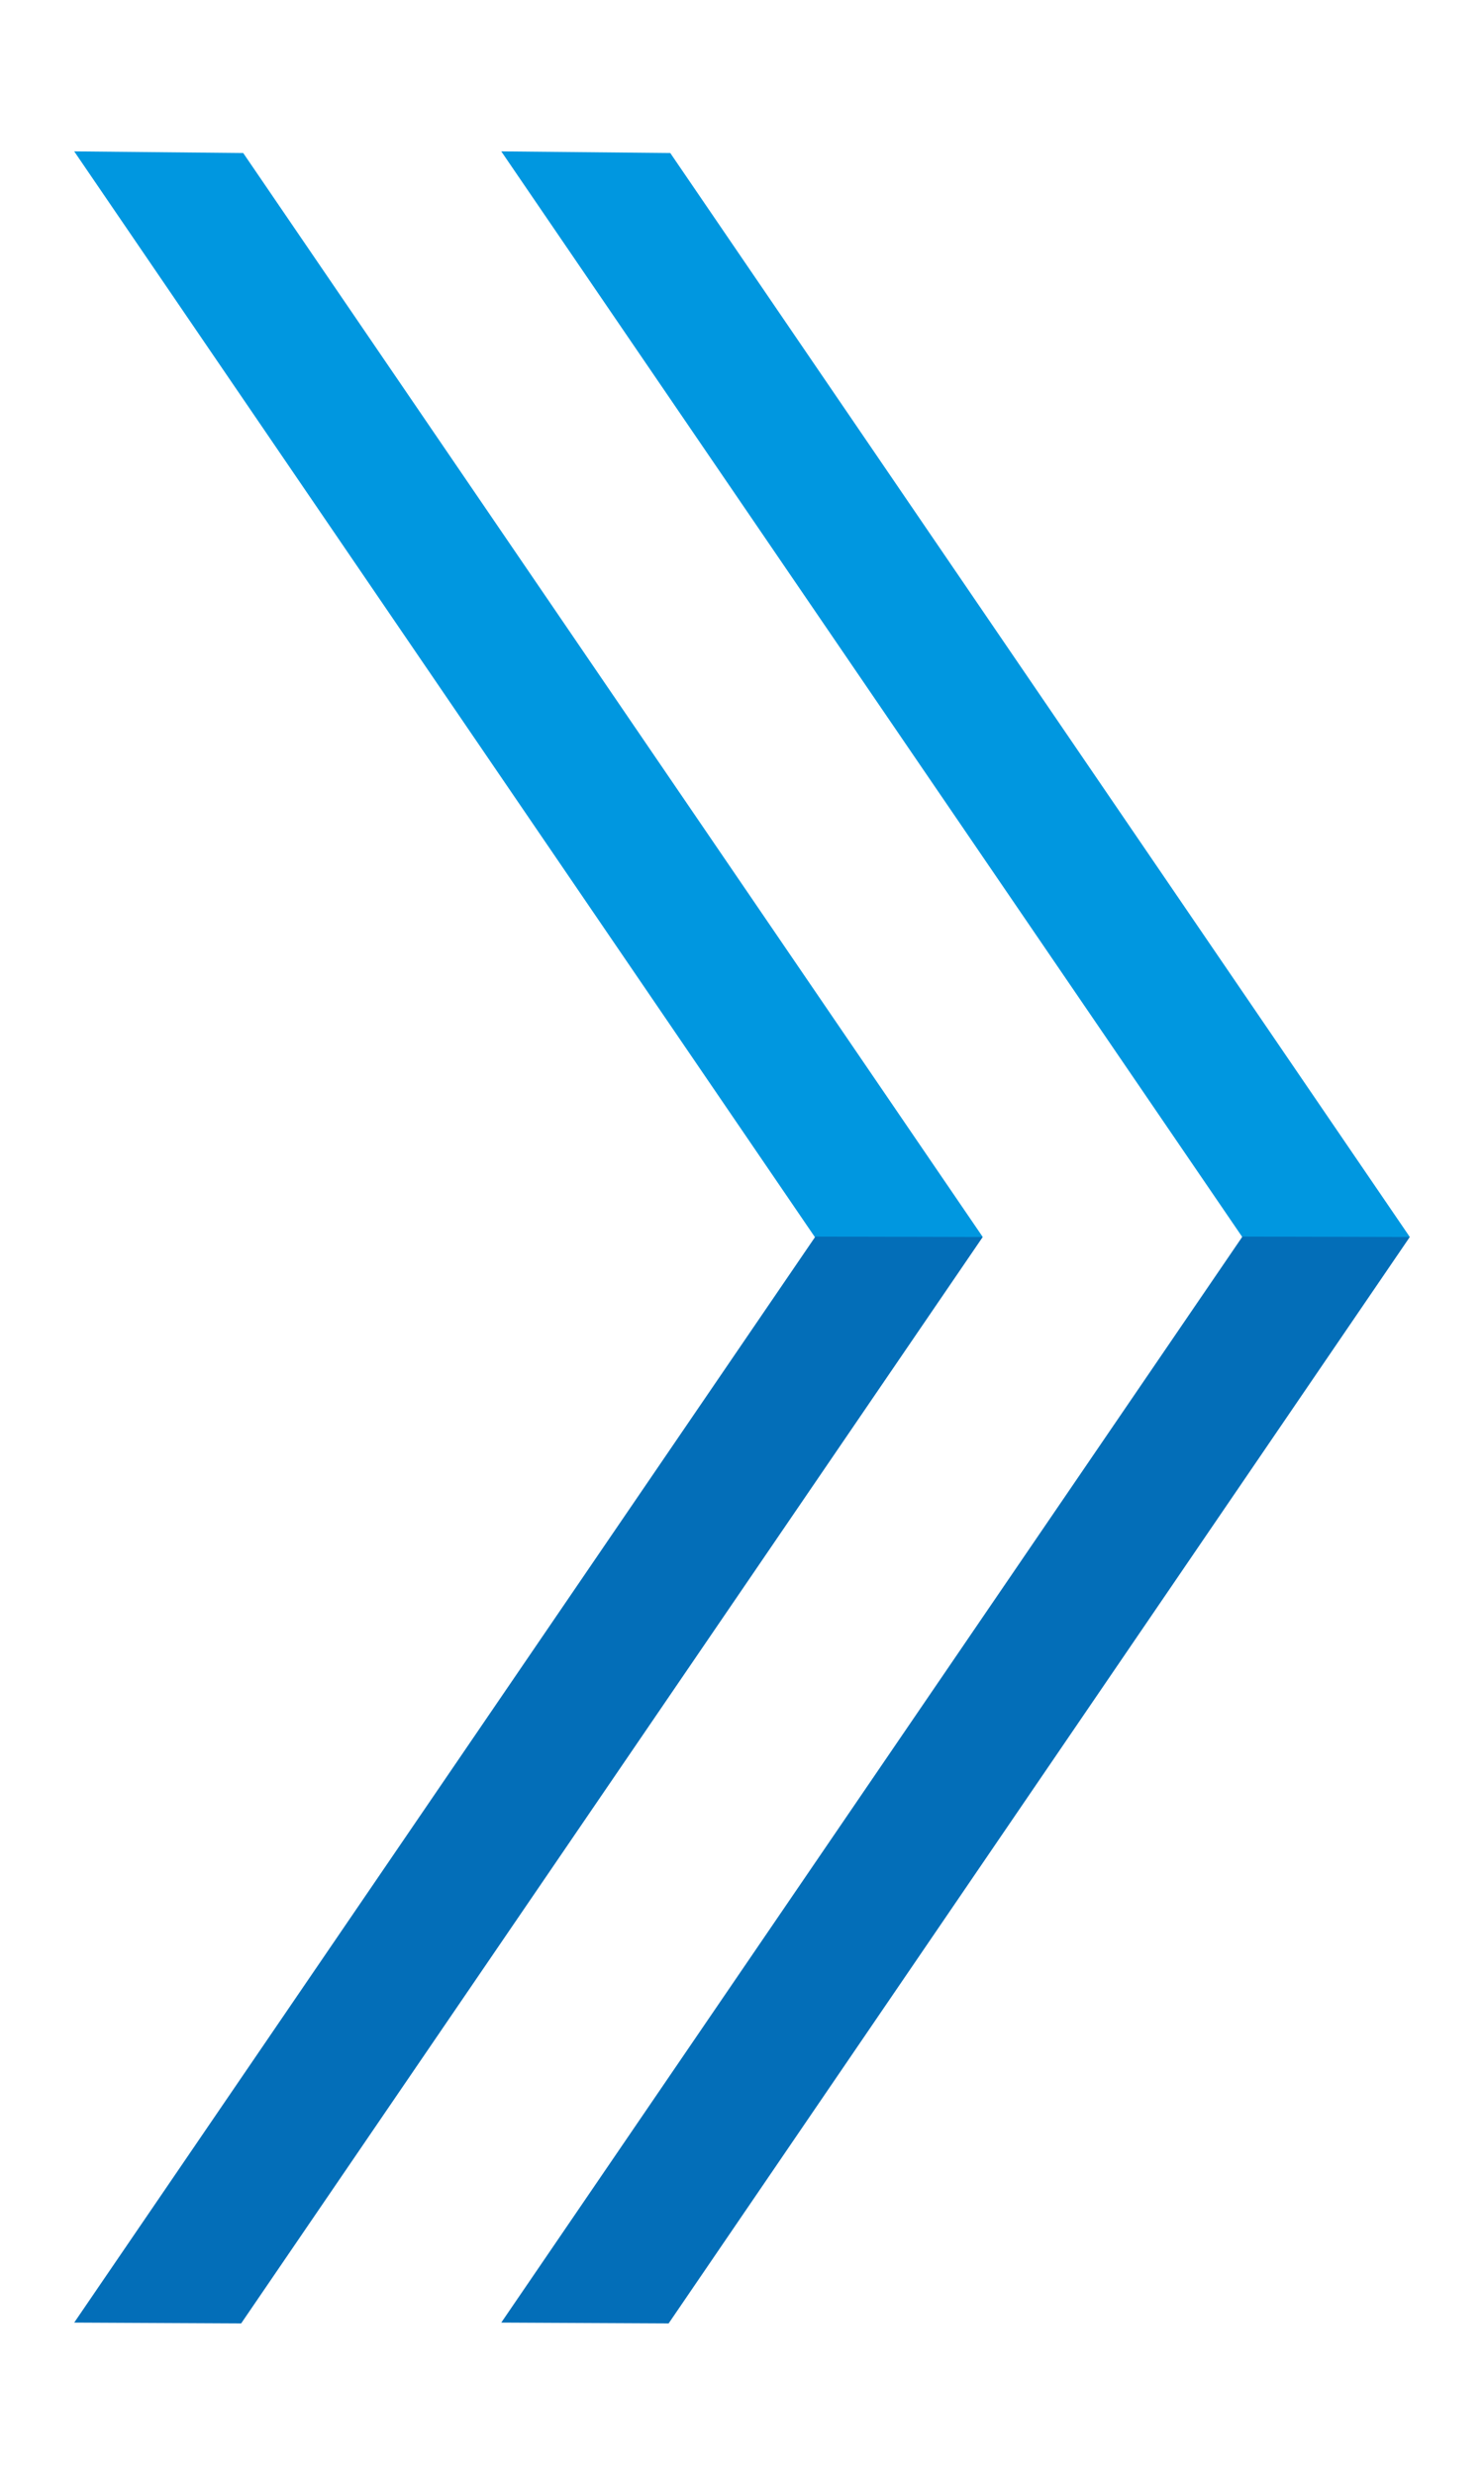
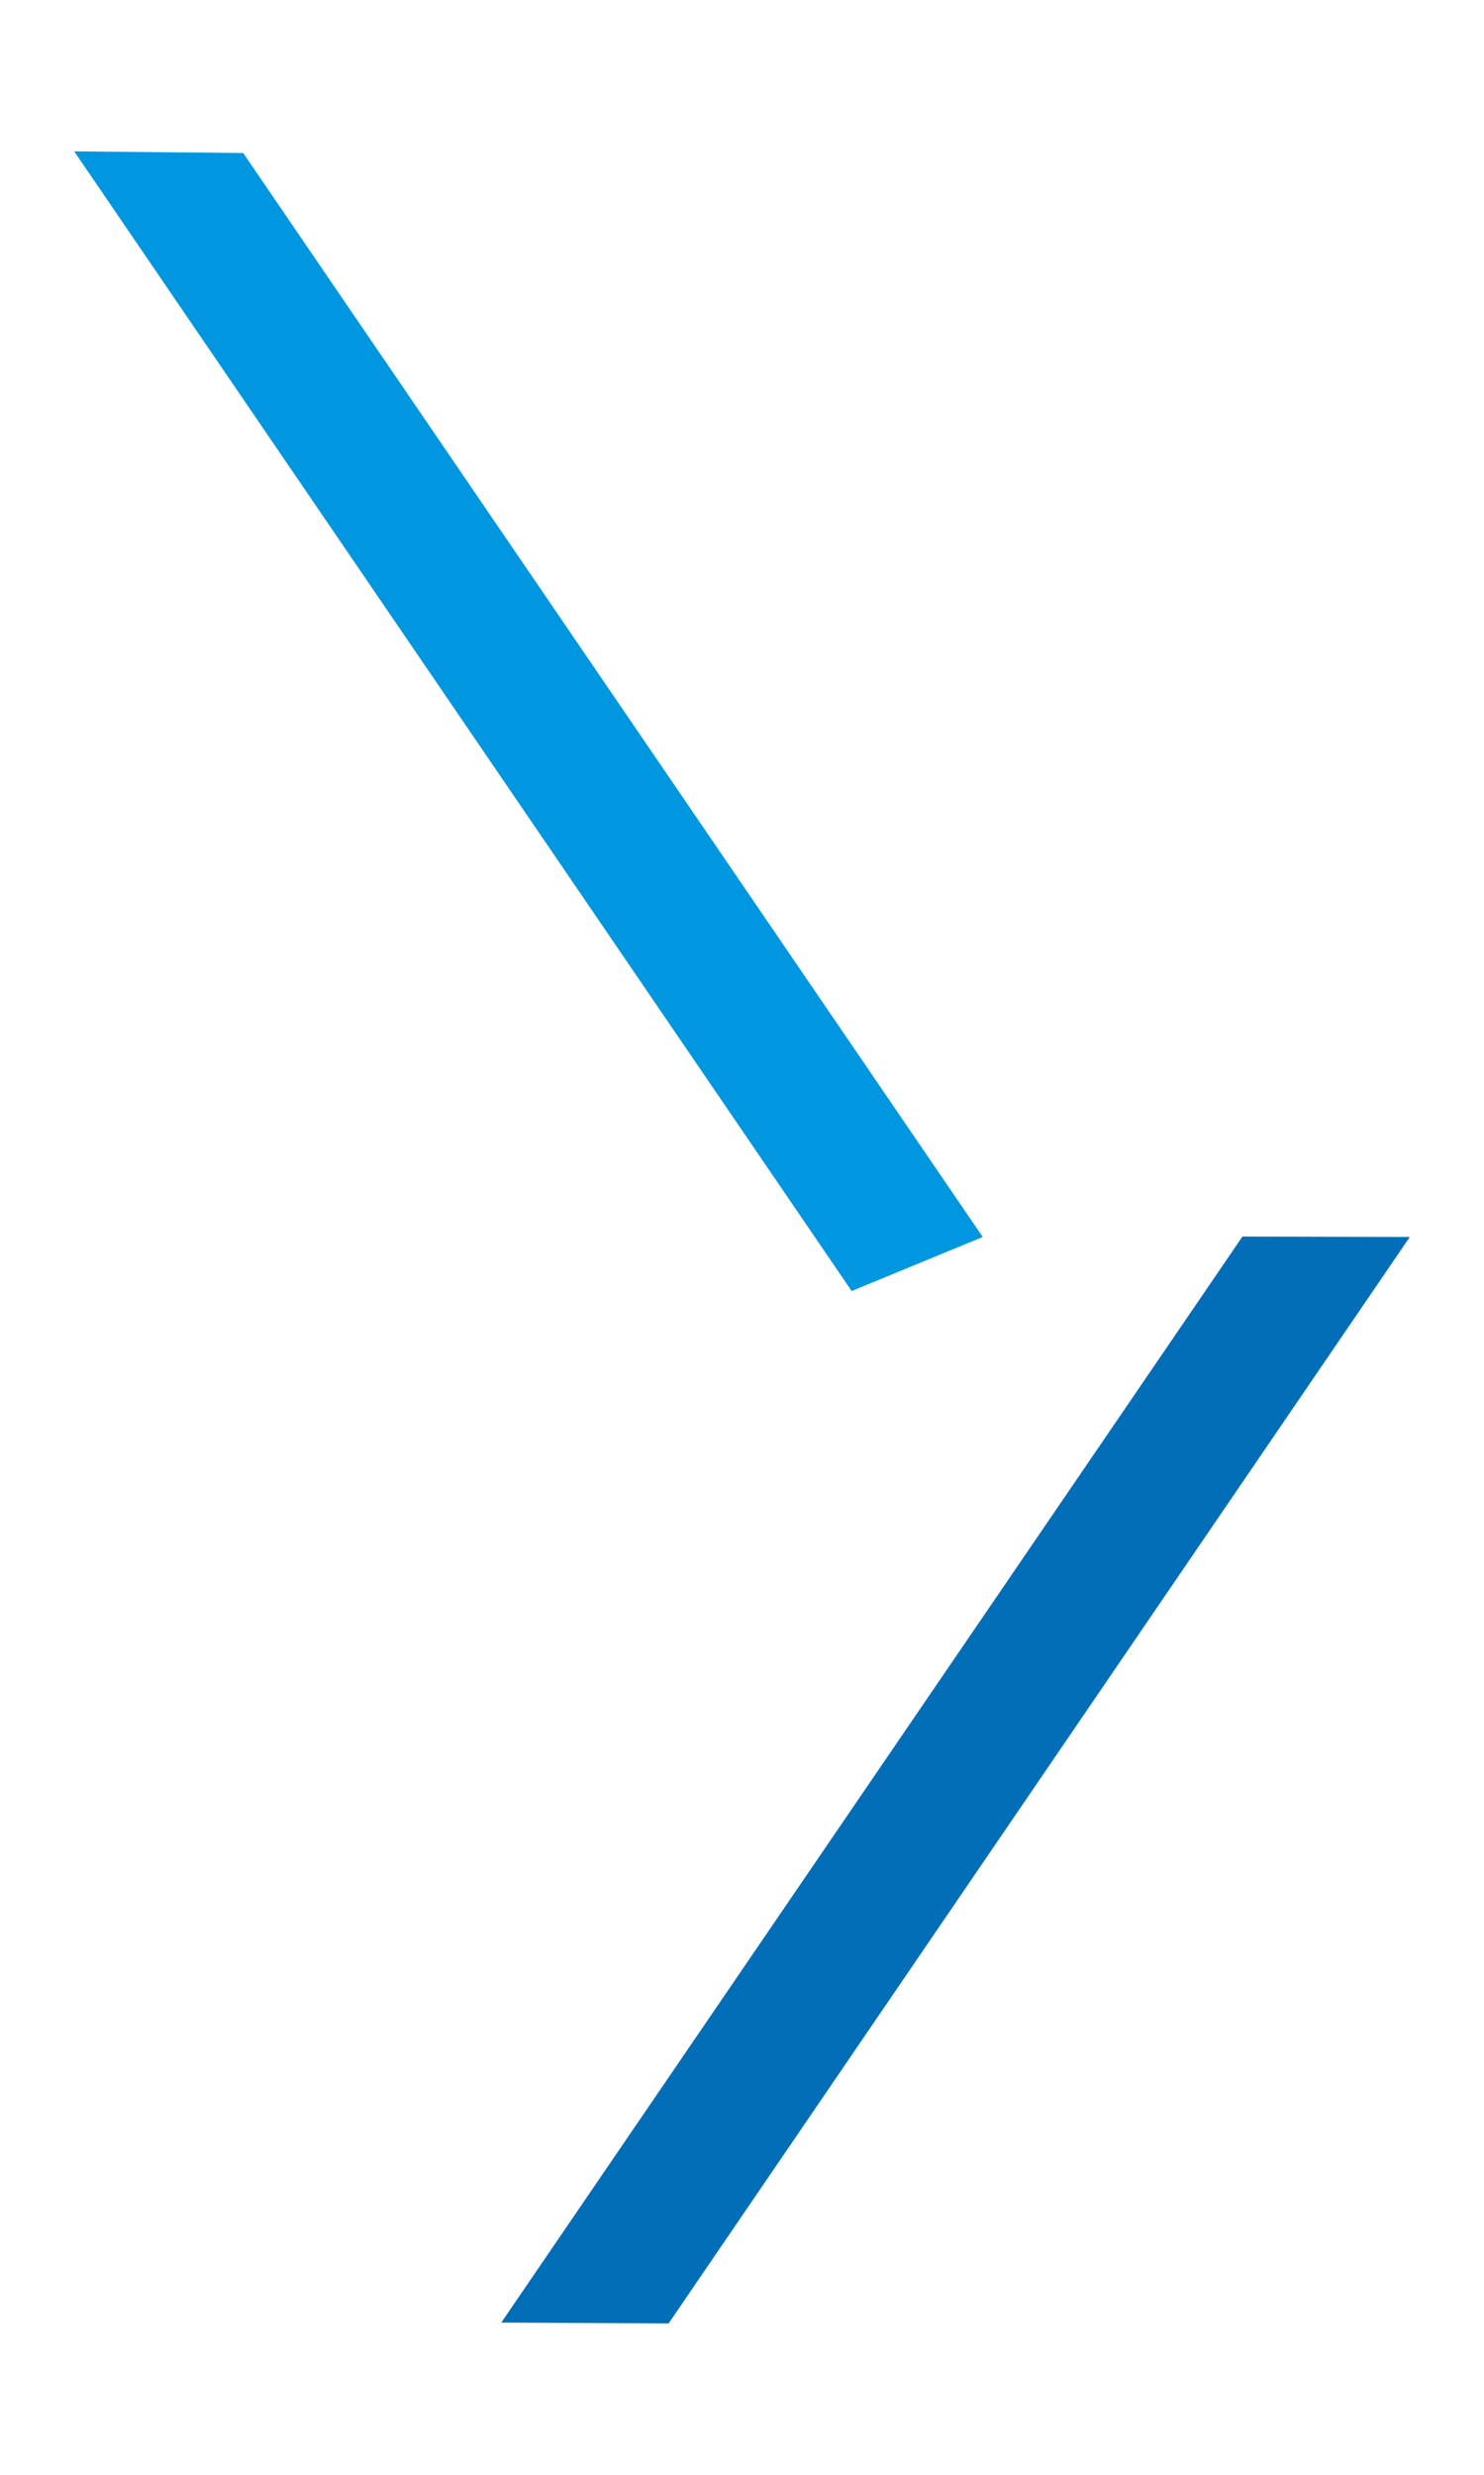
<svg xmlns="http://www.w3.org/2000/svg" id="レイヤー_1" data-name="レイヤー 1" viewBox="0 0 36 60">
  <defs>
    <style>
      .cls-1 {
        fill: #0097e0;
      }

      .cls-2 {
        fill: #036eb8;
      }
    </style>
  </defs>
  <g>
    <g>
      <polygon class="cls-1" points="23.84 29.99 20.66 31.3 1.8 3.67 5.9 3.71 23.84 29.99" />
-       <polygon class="cls-2" points="5.85 56.33 1.8 56.31 19.78 29.98 23.84 29.99 5.85 56.33" />
    </g>
    <g>
-       <polygon class="cls-1" points="34.2 29.99 31.03 31.3 12.16 3.67 16.26 3.71 34.2 29.99" />
      <polygon class="cls-2" points="16.22 56.33 12.16 56.31 30.14 29.98 34.2 29.99 16.22 56.33" />
    </g>
  </g>
</svg>